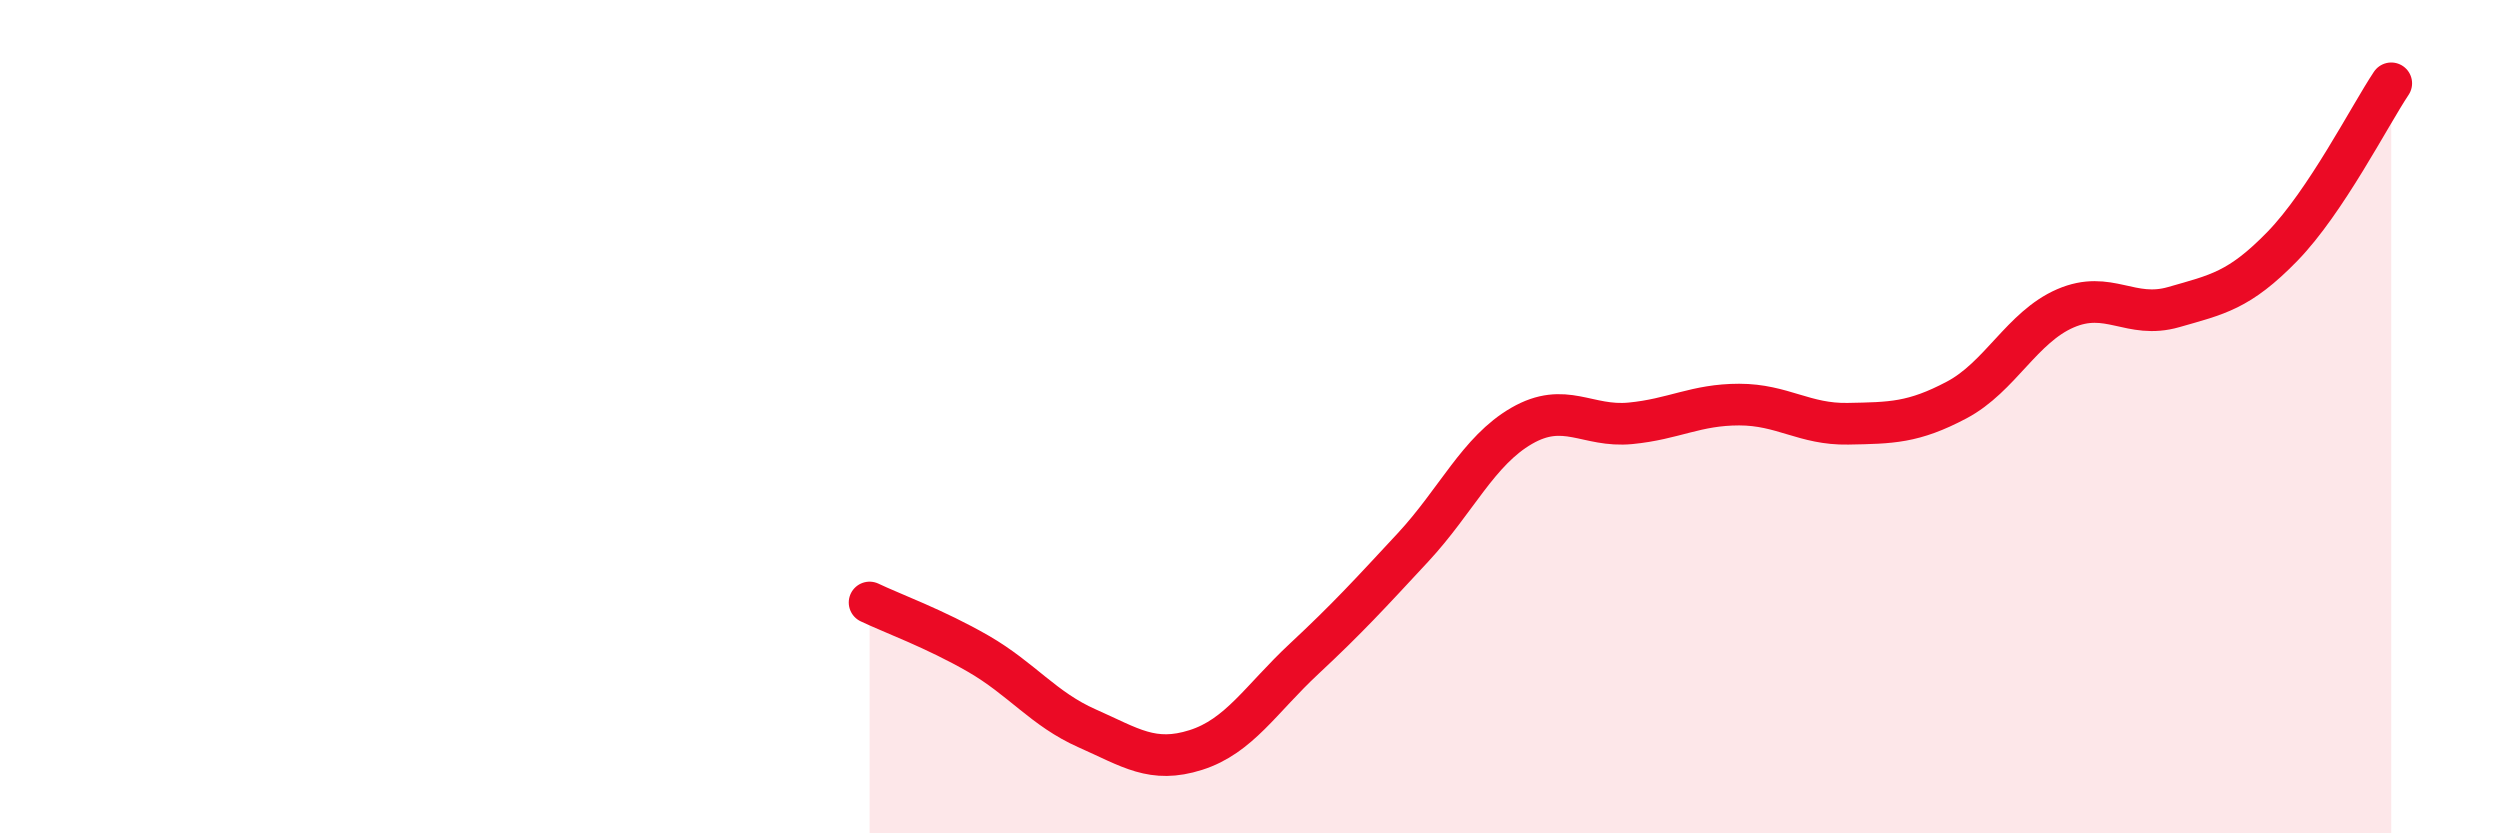
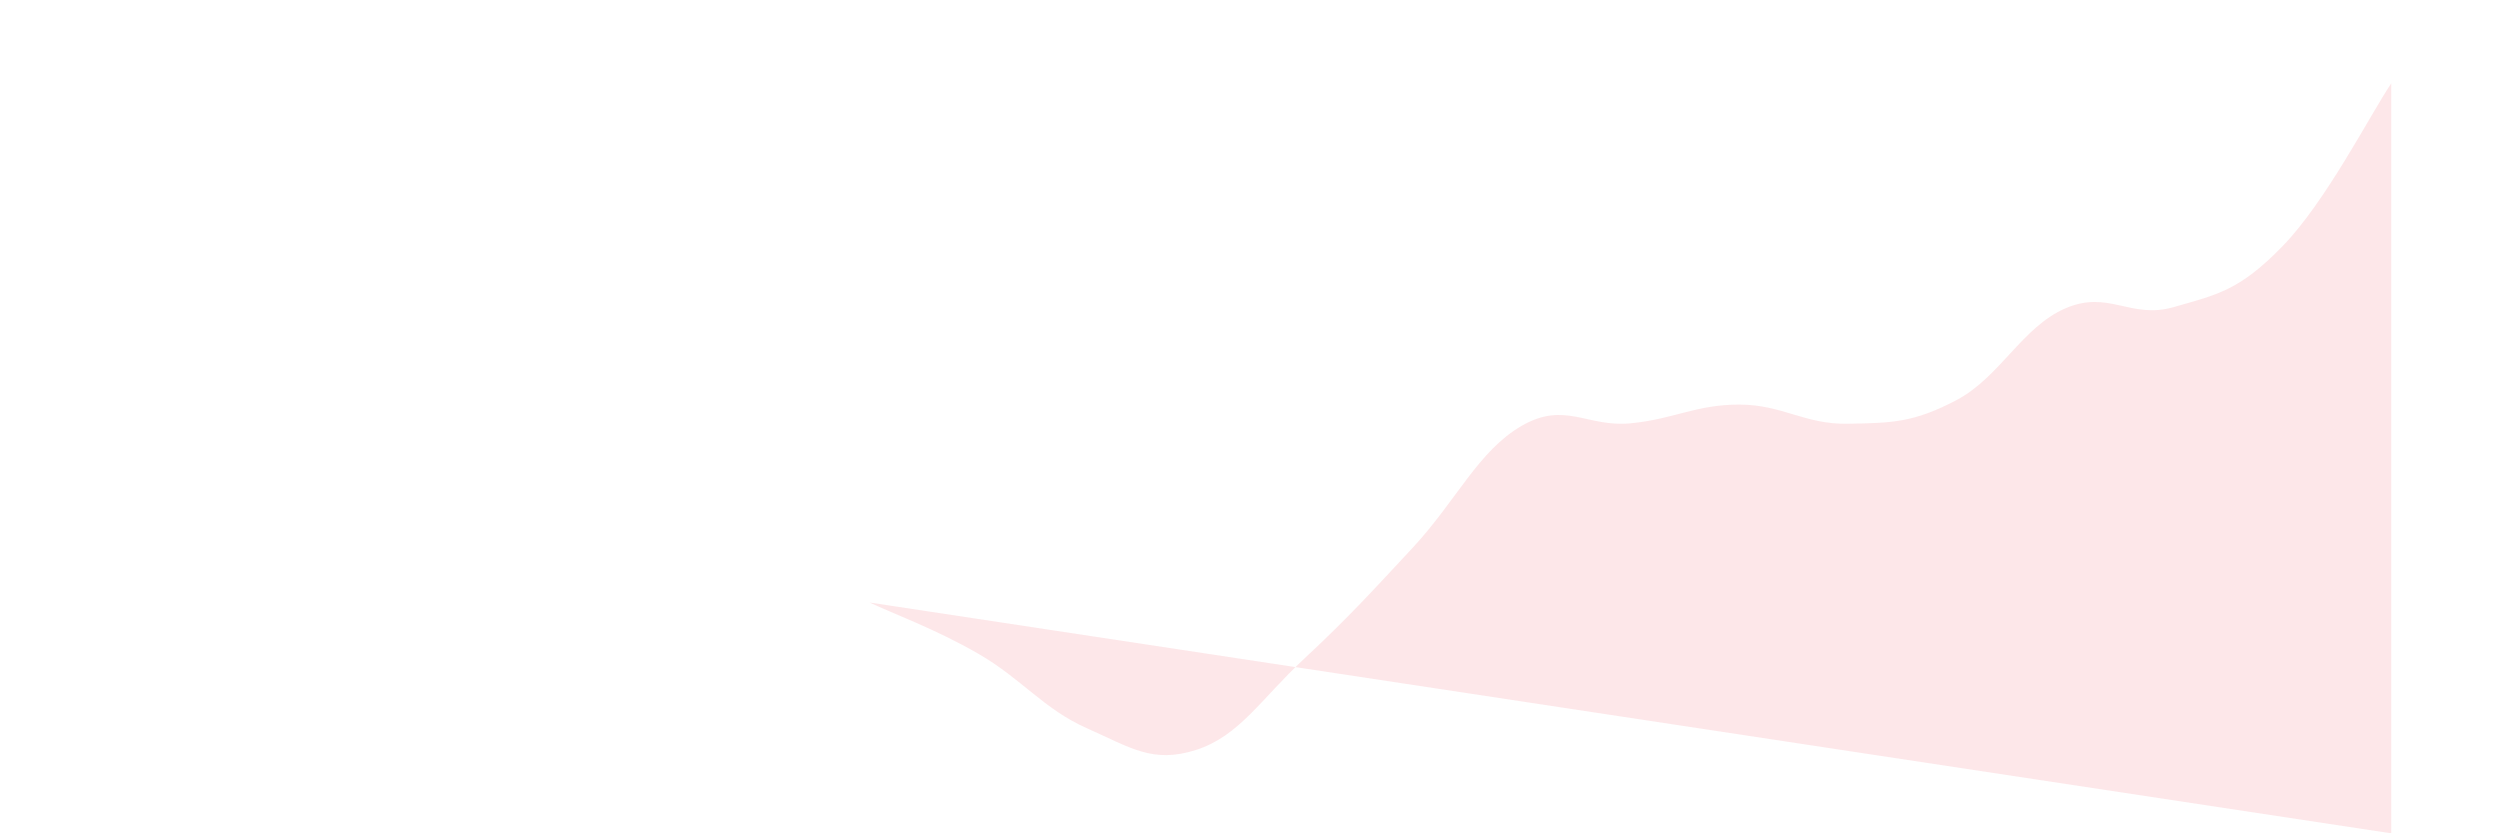
<svg xmlns="http://www.w3.org/2000/svg" width="60" height="20" viewBox="0 0 60 20">
-   <path d="M 20.87,14.46 C 21.39,14.71 22.44,15.09 23.48,15.69 C 24.52,16.29 25.05,17.02 26.09,17.48 C 27.13,17.94 27.66,18.33 28.7,18 C 29.74,17.67 30.26,16.78 31.3,15.81 C 32.34,14.84 32.87,14.26 33.91,13.14 C 34.95,12.02 35.48,10.82 36.52,10.22 C 37.56,9.62 38.09,10.26 39.13,10.16 C 40.17,10.06 40.7,9.71 41.74,9.71 C 42.78,9.71 43.31,10.19 44.35,10.17 C 45.39,10.15 45.92,10.15 46.96,9.6 C 48,9.05 48.53,7.85 49.57,7.4 C 50.61,6.95 51.13,7.67 52.17,7.37 C 53.21,7.07 53.74,6.98 54.78,5.91 C 55.82,4.84 56.87,2.78 57.39,2L57.39 20L20.87 20Z" fill="#EB0A25" opacity="0.1" stroke-linecap="round" stroke-linejoin="round" />
-   <path d="M 20.87,14.46 C 21.39,14.71 22.44,15.09 23.48,15.69 C 24.52,16.29 25.05,17.02 26.09,17.48 C 27.13,17.94 27.66,18.33 28.7,18 C 29.74,17.67 30.26,16.78 31.3,15.81 C 32.34,14.84 32.87,14.26 33.91,13.14 C 34.95,12.02 35.48,10.82 36.52,10.22 C 37.56,9.62 38.09,10.26 39.13,10.16 C 40.17,10.06 40.7,9.71 41.74,9.71 C 42.78,9.71 43.31,10.19 44.35,10.17 C 45.39,10.15 45.92,10.15 46.96,9.6 C 48,9.05 48.53,7.85 49.57,7.4 C 50.61,6.95 51.13,7.67 52.17,7.37 C 53.21,7.07 53.74,6.98 54.78,5.91 C 55.82,4.84 56.87,2.78 57.39,2" stroke="#EB0A25" stroke-width="1" fill="none" stroke-linecap="round" stroke-linejoin="round" />
+   <path d="M 20.87,14.46 C 21.39,14.71 22.44,15.09 23.48,15.69 C 24.52,16.29 25.05,17.02 26.09,17.48 C 27.13,17.94 27.66,18.33 28.7,18 C 29.74,17.67 30.26,16.78 31.3,15.81 C 32.34,14.84 32.87,14.26 33.91,13.14 C 34.95,12.02 35.48,10.82 36.52,10.22 C 37.56,9.62 38.09,10.26 39.13,10.16 C 40.17,10.06 40.7,9.71 41.74,9.71 C 42.78,9.71 43.31,10.19 44.35,10.17 C 45.39,10.15 45.92,10.15 46.96,9.6 C 48,9.05 48.53,7.85 49.57,7.4 C 50.61,6.95 51.13,7.67 52.17,7.37 C 53.21,7.07 53.74,6.98 54.78,5.91 C 55.82,4.84 56.87,2.78 57.39,2L57.39 20Z" fill="#EB0A25" opacity="0.1" stroke-linecap="round" stroke-linejoin="round" />
</svg>